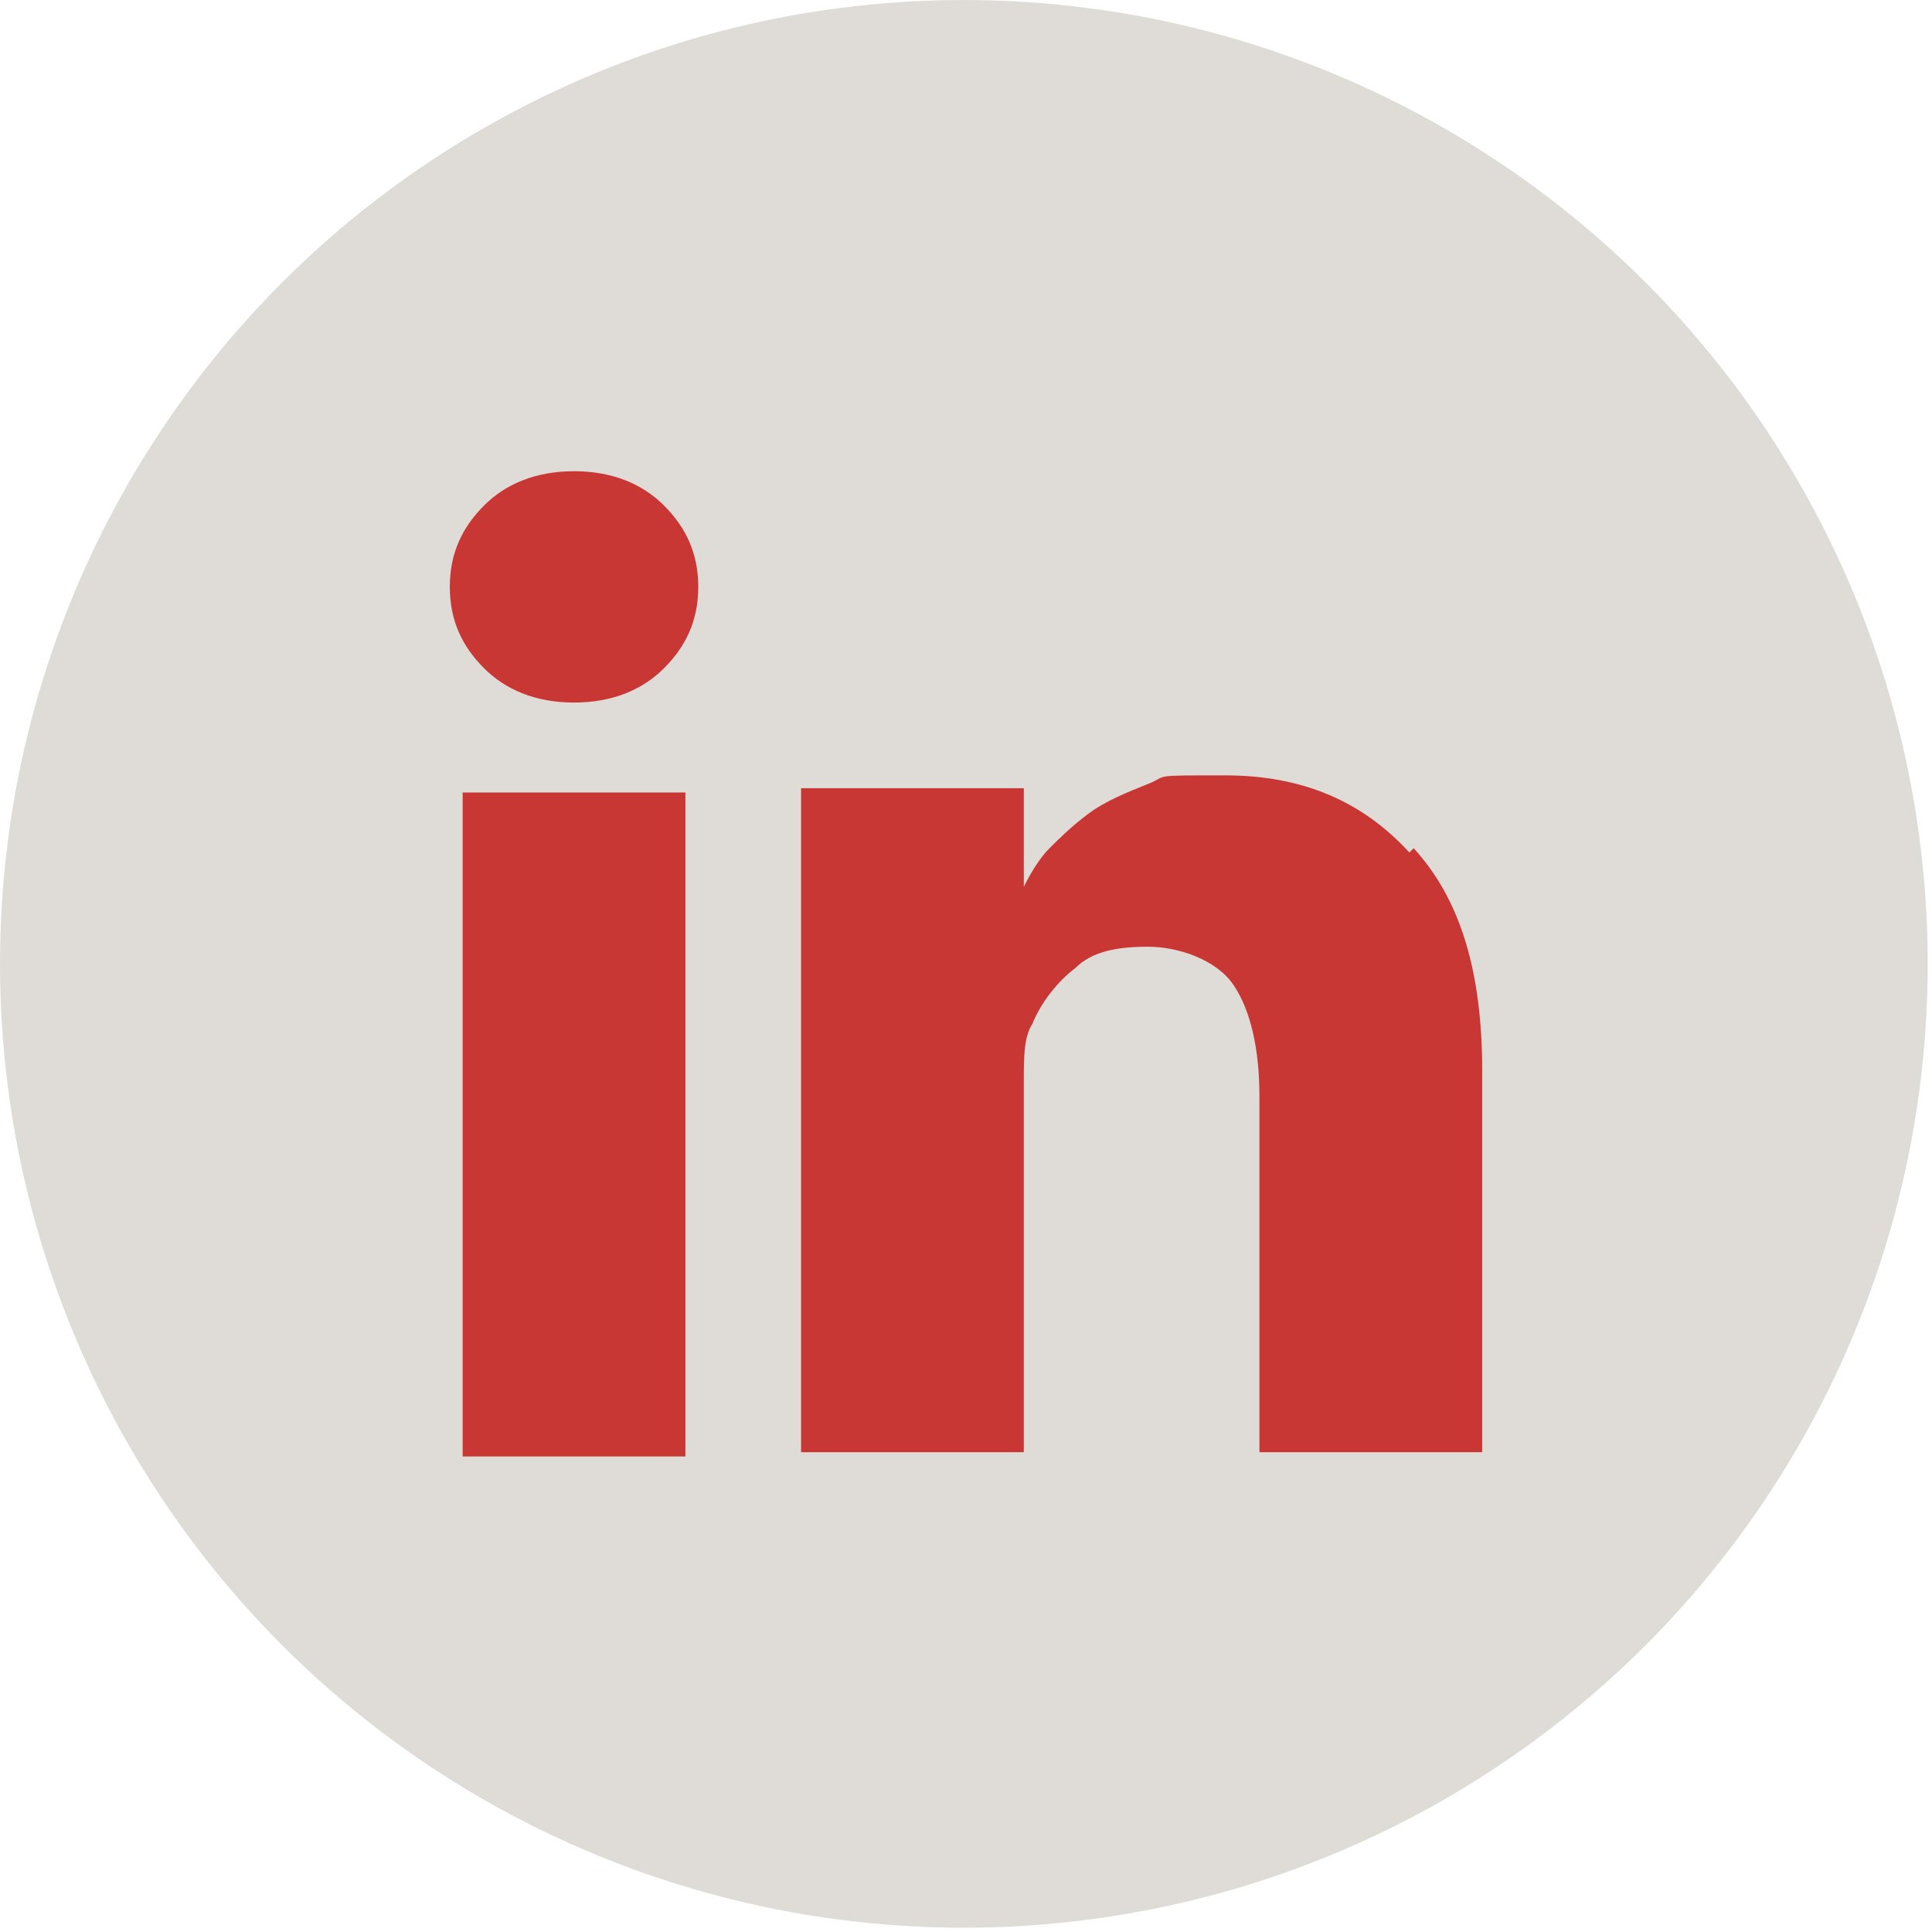
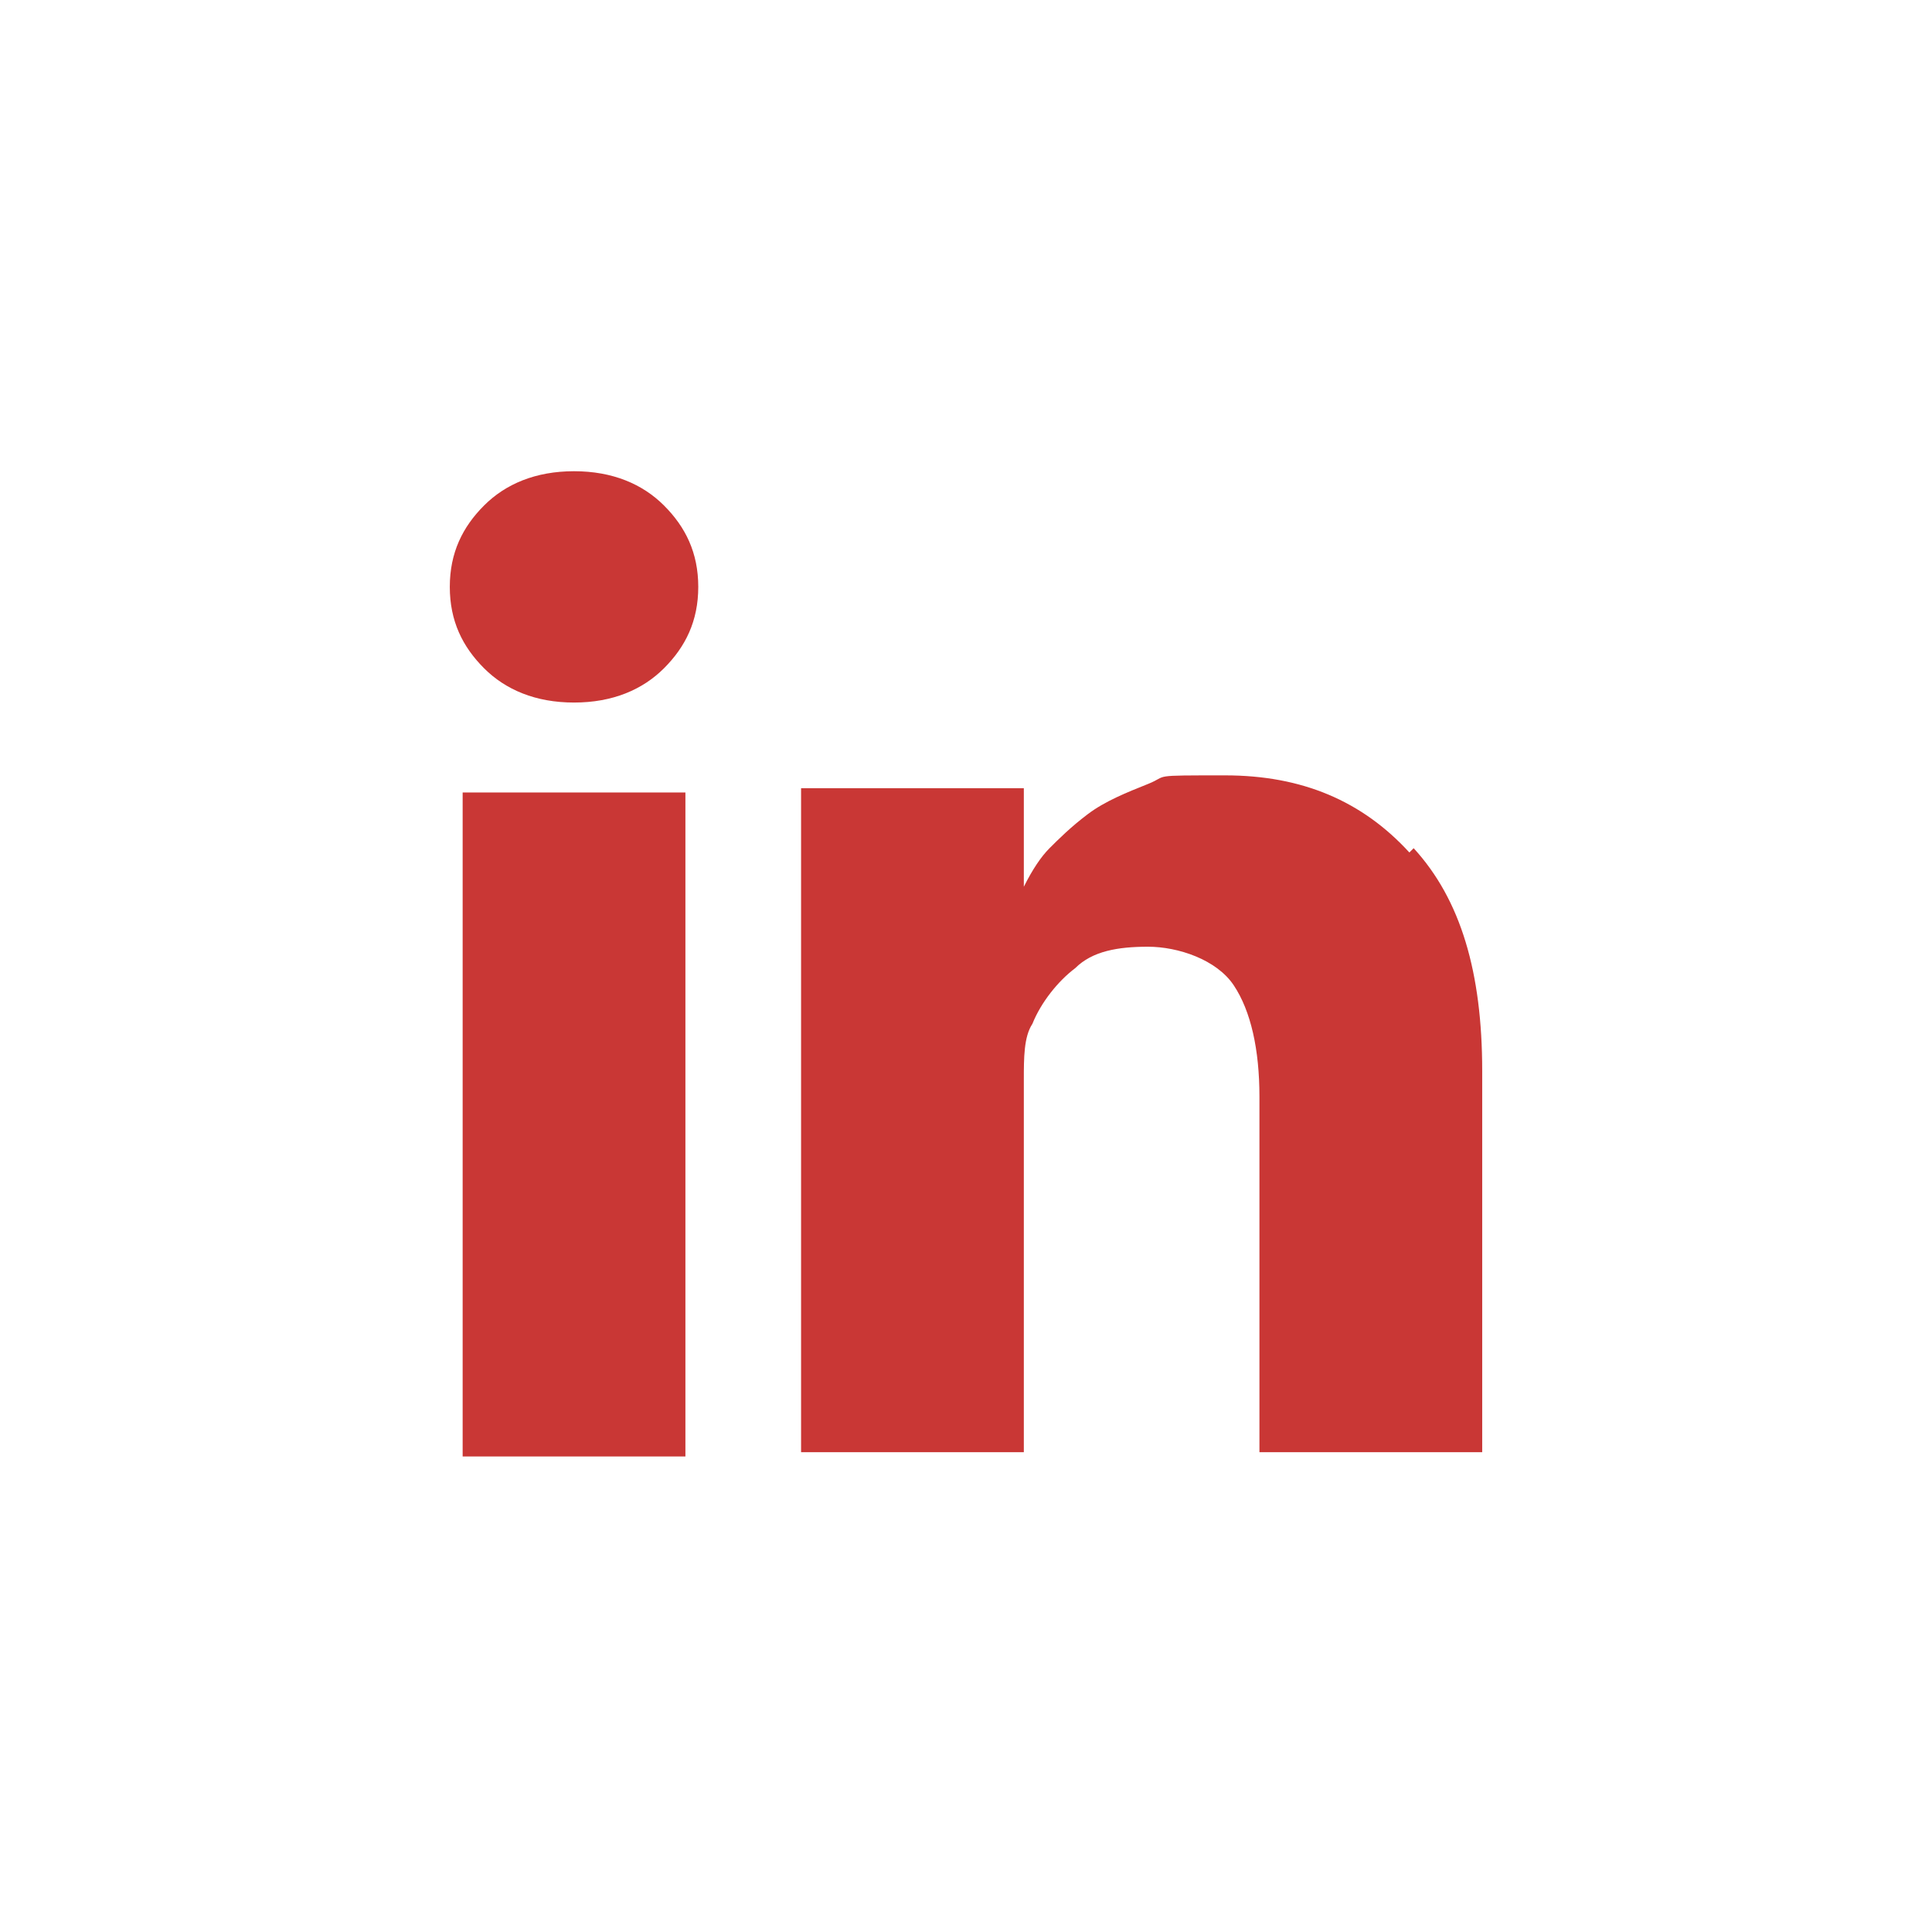
<svg xmlns="http://www.w3.org/2000/svg" version="1.1" viewBox="0 0 45.1 45.1">
  <defs>
    <style>
      .cls-1, .cls-2 {
        fill: #c93735;
      }

      .cls-3 {
        fill: #dfdcd8;
      }

      .cls-4, .cls-2 {
        display: none;
      }
    </style>
  </defs>
  <g>
    <g id="Layer_1">
-       <circle class="cls-3" cx="22.5" cy="22.5" r="22.5" />
-       <path class="cls-2" d="M24.7,20.8l8.4-9.7h-2l-7.3,8.4-5.8-8.4h-6.7l8.8,12.8-8.8,10.2h2l7.7-8.9,6.1,8.9h6.7l-9.1-13.2h0ZM21.9,23.9l-.9-1.3-7.1-10.1h3l5.7,8.2.9,1.3,7.4,10.6h-3l-6.1-8.7h0Z" />
-       <path class="cls-2" d="M28.3,12.6c-1.8-1-3.7-1.5-5.7-1.5s-4,.5-5.8,1.5c-1.8,1-3.1,2.4-4.2,4.2-1,1.8-1.5,3.7-1.5,5.8s.6,4.4,1.9,6.3c1.3,1.9,2.9,3.3,5,4.2,0-1.1,0-1.9.2-2.6l1.5-6.2c-.2-.5-.4-1.1-.4-1.8s.2-1.6.6-2.1c.4-.6,1-.9,1.6-.9s.9.2,1.1.5c.3.3.4.7.4,1.2s0,.7-.2,1.1c-.1.4-.3,1-.4,1.5-.2.6-.3,1-.4,1.4-.1.6,0,1.1.3,1.6.4.4.9.6,1.5.6,1.1,0,1.9-.6,2.6-1.8.7-1.2,1-2.6,1-4.3s-.4-2.4-1.3-3.2c-.8-.8-2-1.2-3.5-1.2s-3,.5-4.1,1.6c-1,1.1-1.6,2.4-1.6,3.9s.3,1.6.8,2.3c.2.2.2.4.2.6,0,0,0,.2-.1.4,0,.2-.1.4-.1.5,0,.3-.3.4-.6.3-.8-.3-1.3-.9-1.7-1.7-.4-.8-.6-1.7-.6-2.7s.1-1.3.3-2c.2-.7.5-1.3,1-1.9.5-.6,1-1.2,1.6-1.6.6-.5,1.4-.9,2.3-1.2.9-.3,1.9-.4,2.9-.4s2.7.3,3.8.9c1.1.6,2,1.4,2.6,2.4.6,1,.9,2.1.9,3.2s-.3,2.8-.8,4c-.5,1.2-1.2,2.1-2.2,2.8-.9.7-2,1-3.2,1s-1.2-.1-1.7-.4c-.5-.3-.9-.6-1.1-1-.5,1.8-.7,2.8-.8,3.1-.2.7-.6,1.5-1.2,2.4,1.1.3,2.1.5,3.3.5,2.1,0,4-.5,5.7-1.5,1.8-1,3.1-2.4,4.2-4.2,1-1.8,1.5-3.7,1.5-5.8s-.5-4-1.5-5.8c-1-1.8-2.4-3.1-4.2-4.2" />
      <g class="cls-4">
-         <path class="cls-1" d="M17.8,11.1c-1.2,0-2.1.3-2.8.5-.8.3-1.4.7-2,1.3-.6.6-1,1.3-1.3,2-.3.7-.5,1.6-.5,2.8,0,1.2,0,1.6,0,4.7,0,3.1,0,3.5,0,4.7,0,1.2.3,2.1.5,2.8.3.8.7,1.4,1.3,2,.6.6,1.3,1,2,1.3.7.3,1.6.5,2.8.5,1.2,0,1.6,0,4.7,0,3.1,0,3.5,0,4.7,0,1.2,0,2.1-.3,2.8-.5.8-.3,1.4-.7,2-1.3.6-.6,1-1.3,1.3-2,.3-.7.5-1.6.5-2.8,0-1.2,0-1.6,0-4.7,0-3.1,0-3.5,0-4.7,0-1.2-.3-2.1-.5-2.8-.3-.8-.7-1.4-1.3-2-.6-.6-1.3-1-2-1.3-.7-.3-1.6-.5-2.8-.5-1.2,0-1.6,0-4.7,0-3.1,0-3.5,0-4.7,0M17.9,31.9c-1.1,0-1.7-.2-2.1-.4-.5-.2-.9-.5-1.3-.9-.4-.4-.7-.8-.9-1.3-.2-.4-.3-1-.4-2.1,0-1.2,0-1.6,0-4.6,0-3.1,0-3.4,0-4.6,0-1.1.2-1.7.4-2.1.2-.5.5-.9.9-1.3.4-.4.8-.7,1.3-.9.4-.2,1-.3,2.1-.4,1.2,0,1.6,0,4.6,0,3.1,0,3.4,0,4.6,0,1.1,0,1.7.2,2.1.4.5.2.9.5,1.3.9.4.4.7.8.9,1.3.2.4.3,1,.4,2.1,0,1.2,0,1.6,0,4.6,0,3.1,0,3.4,0,4.6,0,1.1-.2,1.7-.4,2.1-.2.5-.5.9-.9,1.3-.4.4-.8.7-1.3.9-.4.2-1,.3-2.1.4-1.2,0-1.6,0-4.6,0-3.1,0-3.4,0-4.6,0M27.3,16.4c0,.8.6,1.4,1.4,1.4.8,0,1.4-.6,1.4-1.4,0-.8-.6-1.4-1.4-1.4s-1.4.6-1.4,1.4M16.6,22.5c0,3.3,2.7,5.9,5.9,5.9,3.3,0,5.9-2.7,5.9-5.9,0-3.3-2.7-5.9-5.9-5.9-3.3,0-5.9,2.7-5.9,5.9M18.7,22.5c0-2.1,1.7-3.8,3.8-3.8,2.1,0,3.8,1.7,3.8,3.8,0,2.1-1.7,3.8-3.8,3.8-2.1,0-3.8-1.7-3.8-3.8" />
-       </g>
-       <path class="cls-2" d="M35.3,16.1c-.3-1.1-1.2-2-2.3-2.3-2.1-.6-10.4-.6-10.4-.6,0,0-8.3,0-10.4.6-1.1.3-2,1.2-2.3,2.3-.6,2.1-.6,6.4-.6,6.4,0,0,0,4.3.6,6.4.3,1.1,1.2,2,2.3,2.3,2.1.6,10.4.6,10.4.6,0,0,8.3,0,10.4-.6,1.1-.3,2-1.2,2.3-2.3.6-2.1.6-6.4.6-6.4,0,0,0-4.3-.6-6.4ZM19.9,26.5v-8l6.9,4-6.9,4Z" />
+         </g>
      <path class="cls-1" d="M32.9,19.9c-1.1-1.2-2.5-1.8-4.3-1.8s-1.3,0-1.8.2c-.5.2-1,.4-1.4.7s-.7.6-.9.8c-.2.2-.4.5-.6.9h0v-2.3h-5.2v.8c0,.5,0,2,0,4.6s0,6,0,10.1h5.2v-8.7c0-.5,0-1,.2-1.3.2-.5.6-1,1-1.3.4-.4,1-.5,1.7-.5s1.6.3,2,.9c.4.6.6,1.5.6,2.6v8.3h5.2v-8.9c0-2.3-.5-4-1.6-5.2M15.5,11.8c-.5-.5-1.2-.8-2.1-.8s-1.6.3-2.1.8c-.5.5-.8,1.1-.8,1.9s.3,1.4.8,1.9c.5.5,1.2.8,2.1.8h0c.9,0,1.6-.3,2.1-.8.5-.5.8-1.1.8-1.9,0-.8-.3-1.4-.8-1.9M10.8,34h5.2v-15.5h-5.2v15.5Z" />
    </g>
  </g>
</svg>